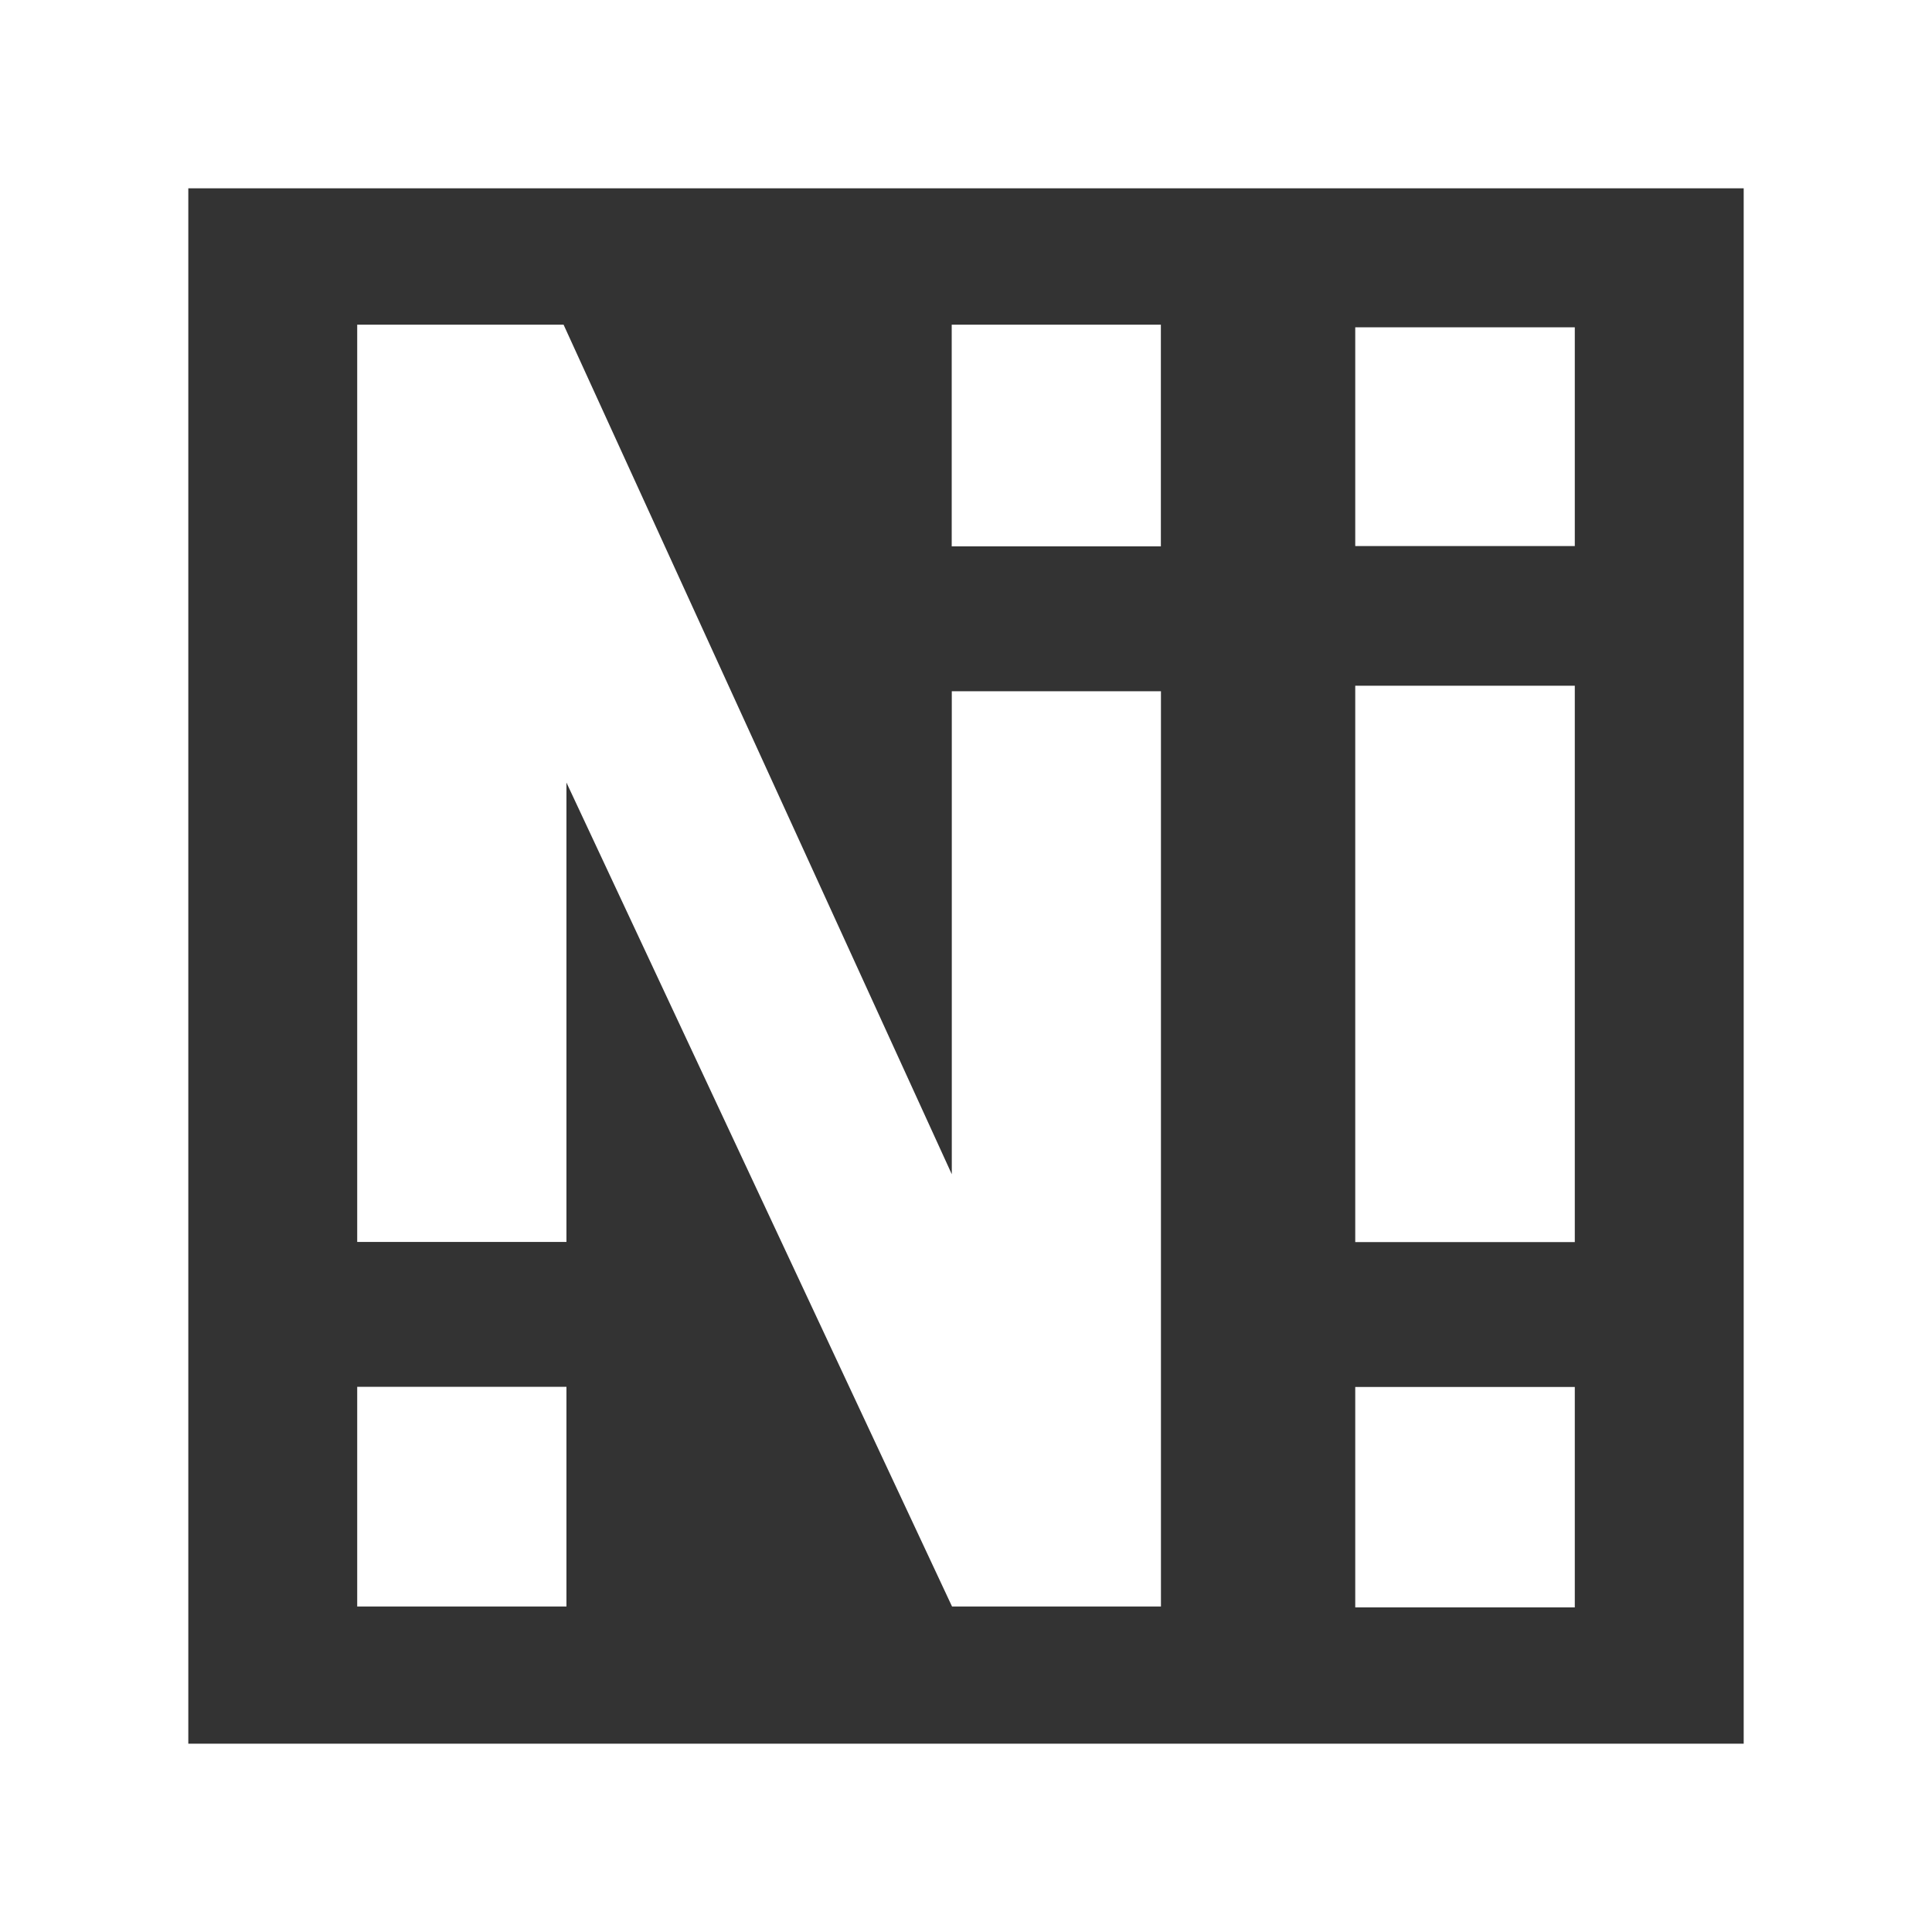
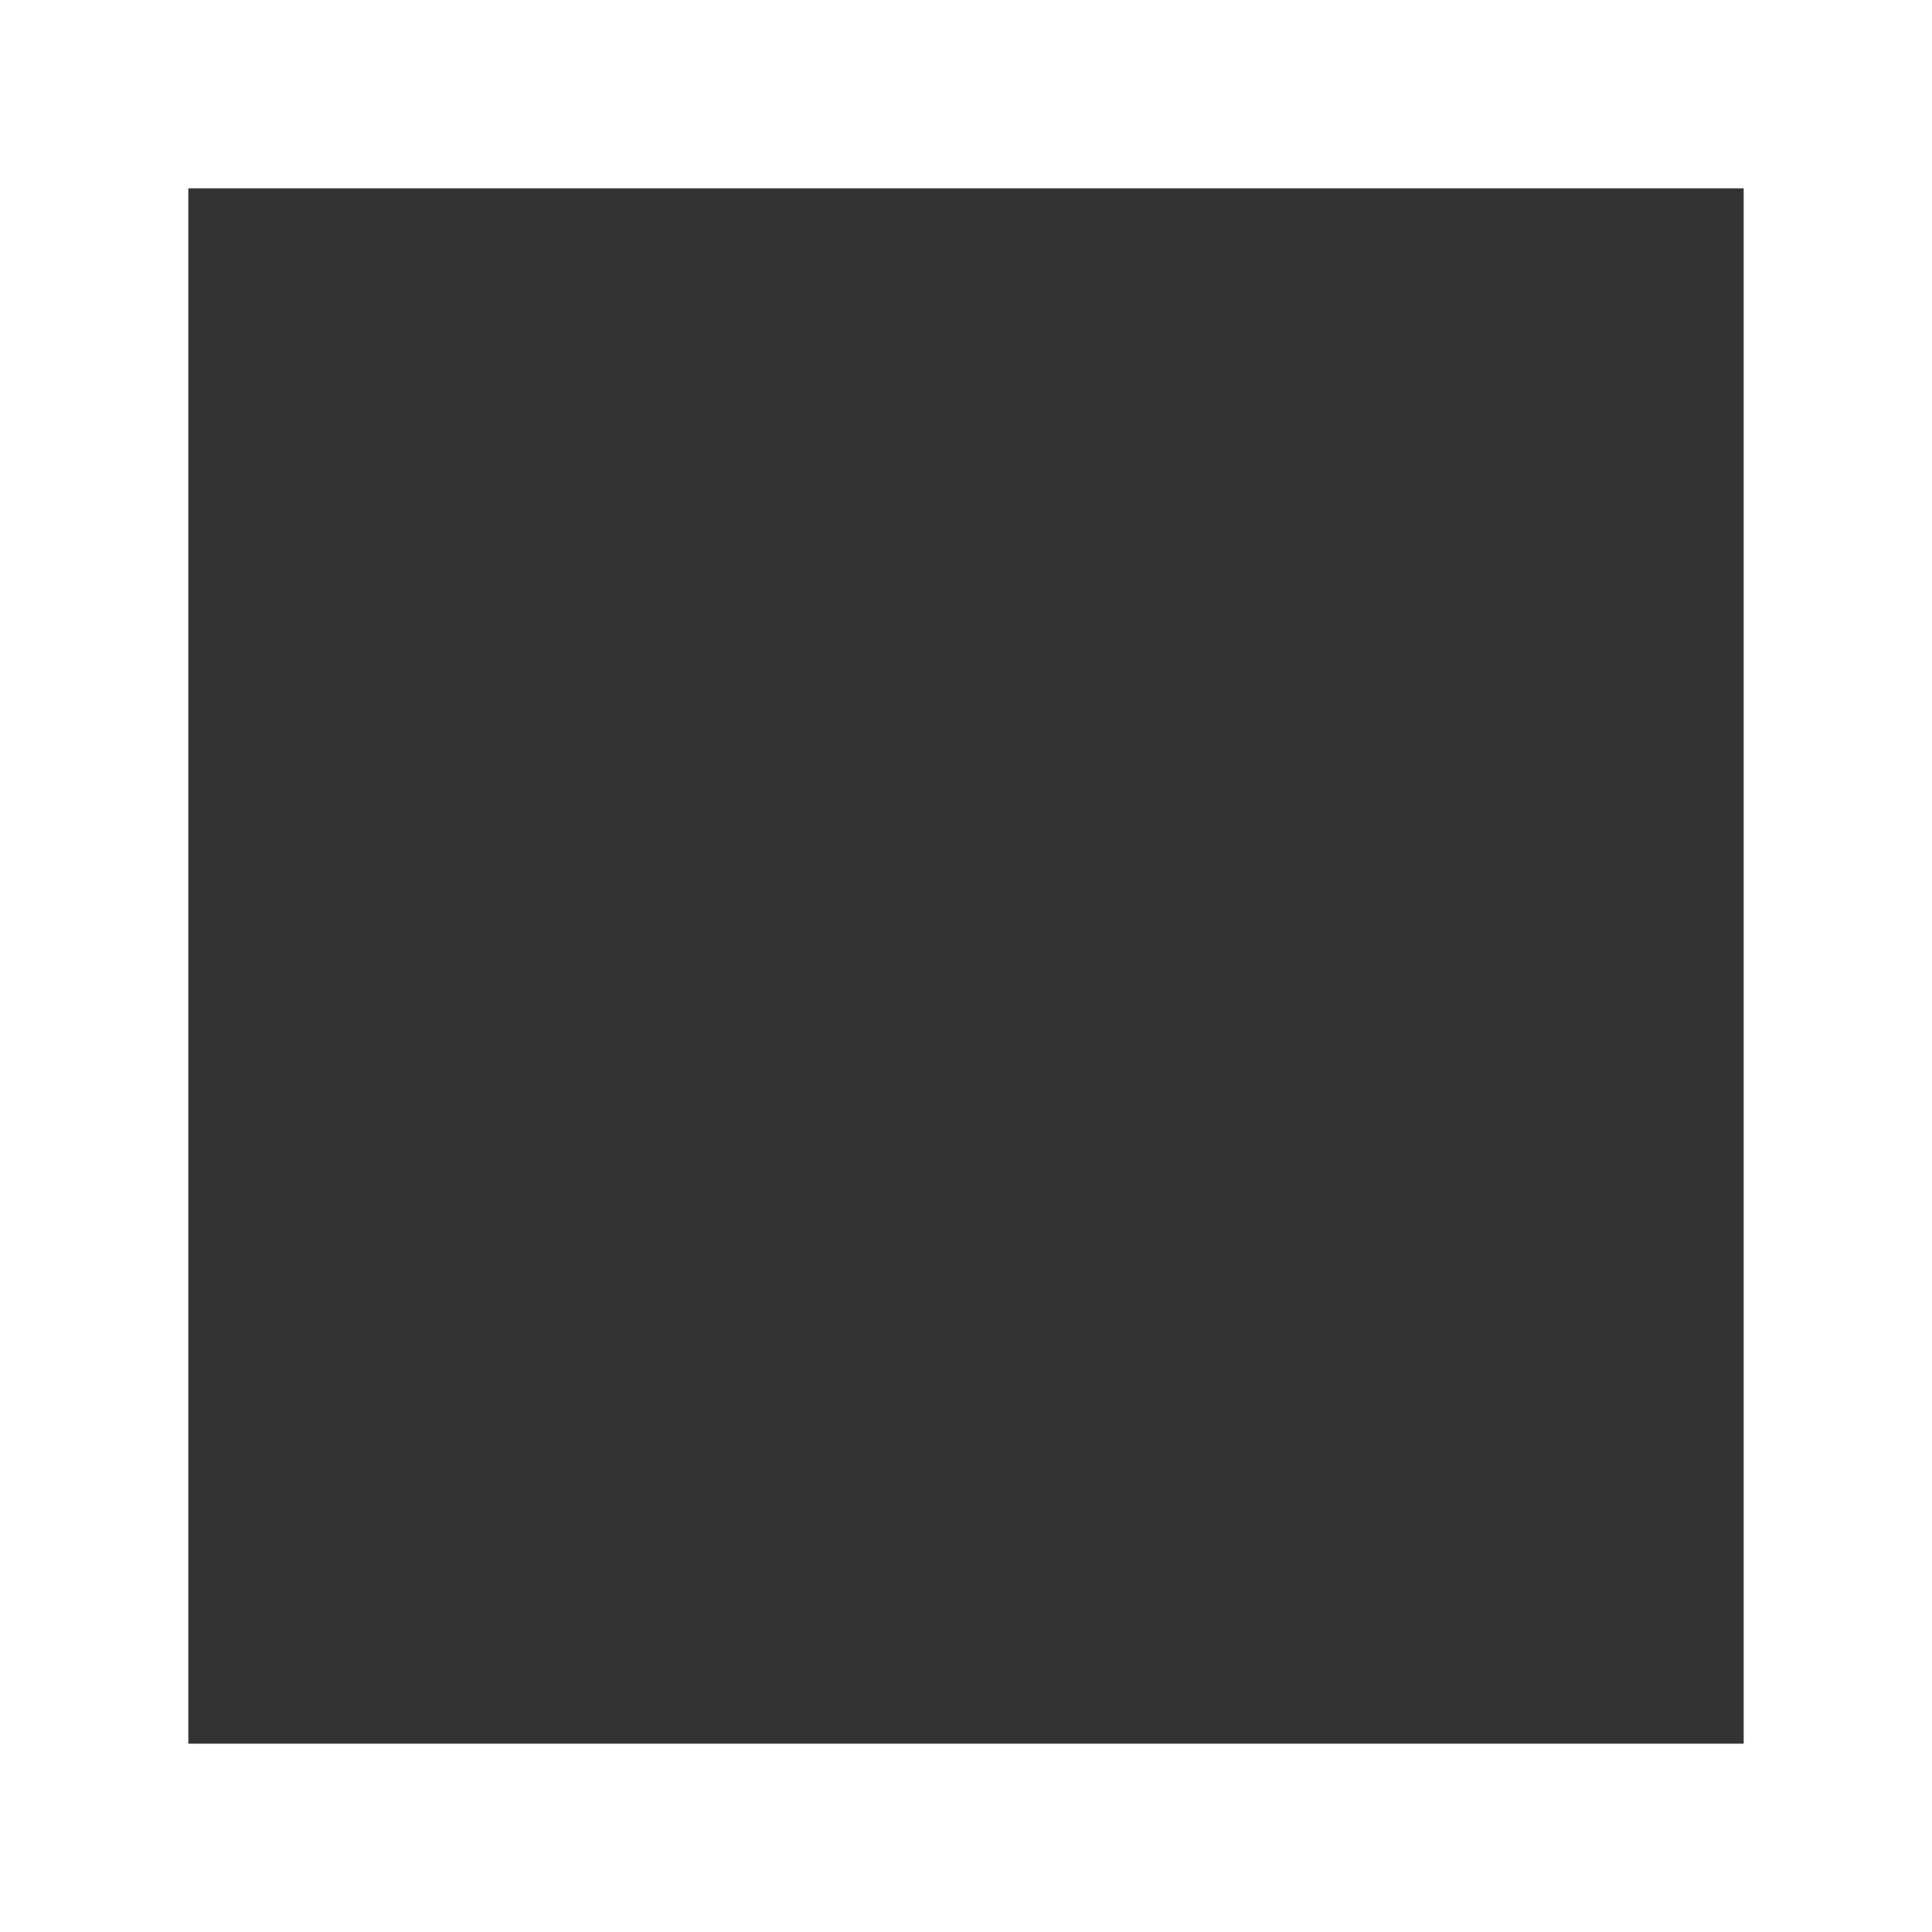
<svg xmlns="http://www.w3.org/2000/svg" width="24.542mm" height="24.542mm" viewBox="0 0 24.542 24.542" version="1.1" id="svg5">
  <rect x="0" y="0" width="24.542" height="24.542" fill="#333333" stroke="none" />
  <defs id="defs2">
    <rect x="305.22" y="387.832" width="187.294" height="149.667" id="rect1361-1-1" />
  </defs>
  <g id="layer1" transform="translate(-67.064,-203.374)" style="stroke:#000000;stroke-opacity:1">
    <rect style="font-variation-settings:'wdth' 87, 'wght' 600;fill:none;fill-opacity:1;stroke:#ffffff;stroke-width:2.392;stroke-linecap:square;stroke-linejoin:miter;stroke-miterlimit:4.6;stroke-dasharray:none;stroke-dashoffset:0;stroke-opacity:1;paint-order:normal" id="rect1501-8-5" width="22.15" height="22.15" x="68.26" y="204.57" />
-     <path id="text1359-7-2" style="font-style:normal;font-variant:normal;font-weight:normal;font-stretch:normal;font-size:74.667px;line-height:1.25;font-family:Bahnschrift;-inkscape-font-specification:'Bahnschrift, @wght=600,wdth=87.0';font-variant-ligatures:normal;font-variant-caps:normal;font-variant-numeric:normal;font-variant-east-asian:normal;font-variation-settings:'wdth' 87, 'wght' 600;white-space:pre;shape-inside:url(#rect1361-1-1);fill:#ffffff;stroke:#ffffff;stroke-width:0.265;stroke-opacity:1" d="m 71.734,207.631 v 11.387 h 2.393 v -6.299 l 5.115,10.93 h 2.437 v -11.362 h -2.392 v 6.612 l -5.149,-11.268 z m 7.552,0 v 2.551 h 2.392 v -2.551 z m 5.126,0.033 v 2.514 h 2.524 v -2.514 z m 0,4.553 v 6.803 h 2.524 v -6.803 z m -12.678,8.906 v 2.526 h 2.393 v -2.526 z m 12.678,0.002 v 2.535 h 2.524 v -2.535 z" />
  </g>
</svg>